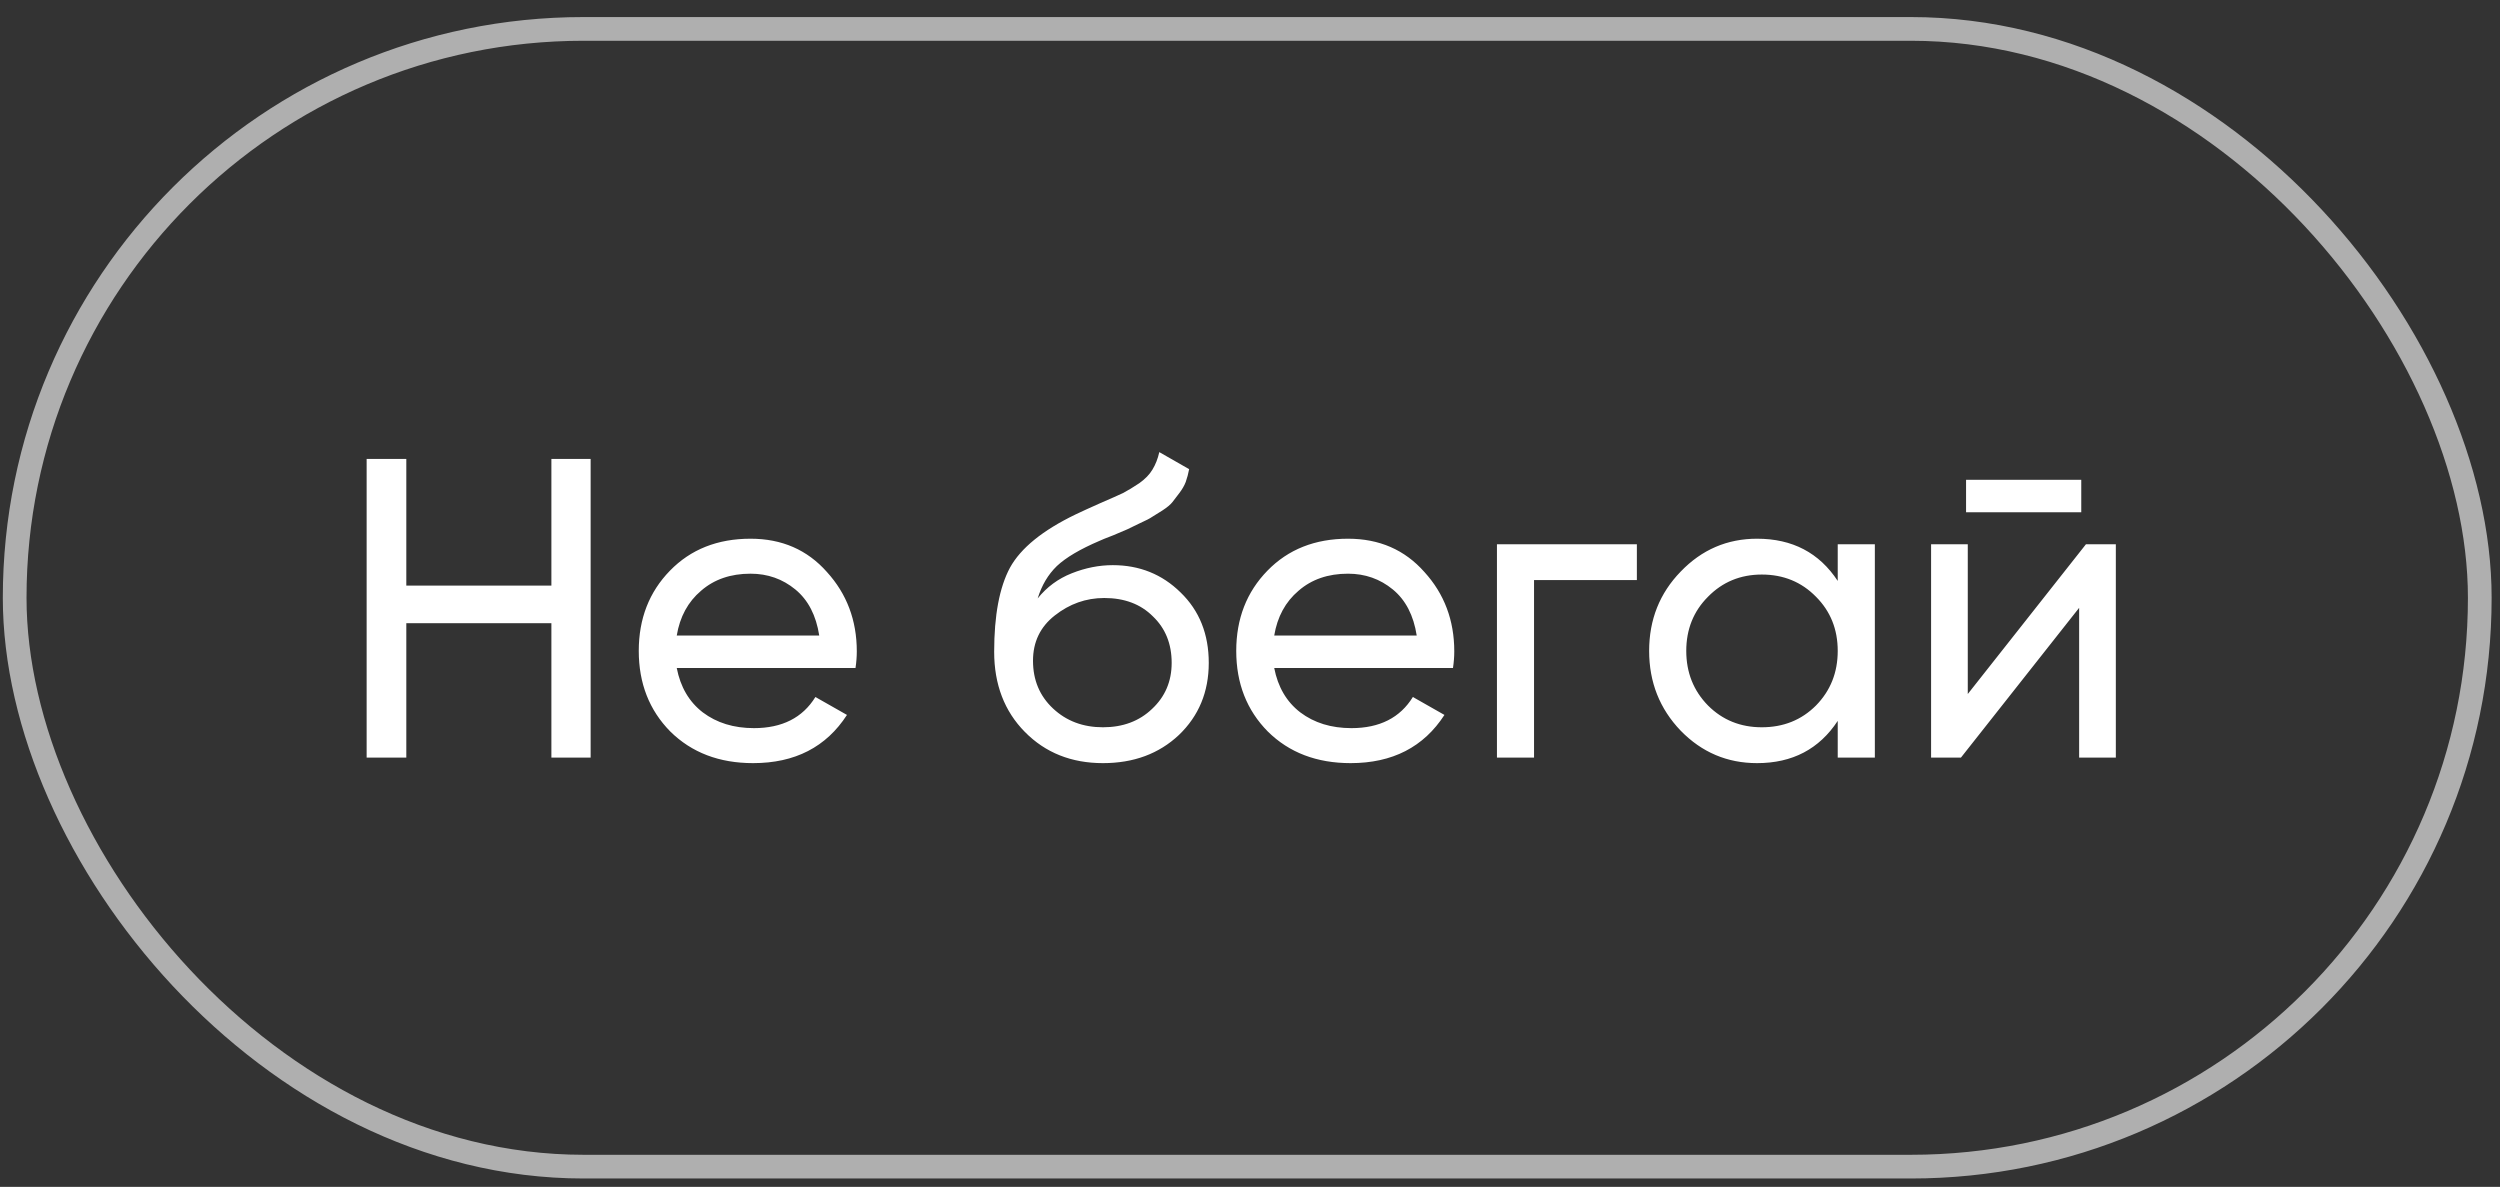
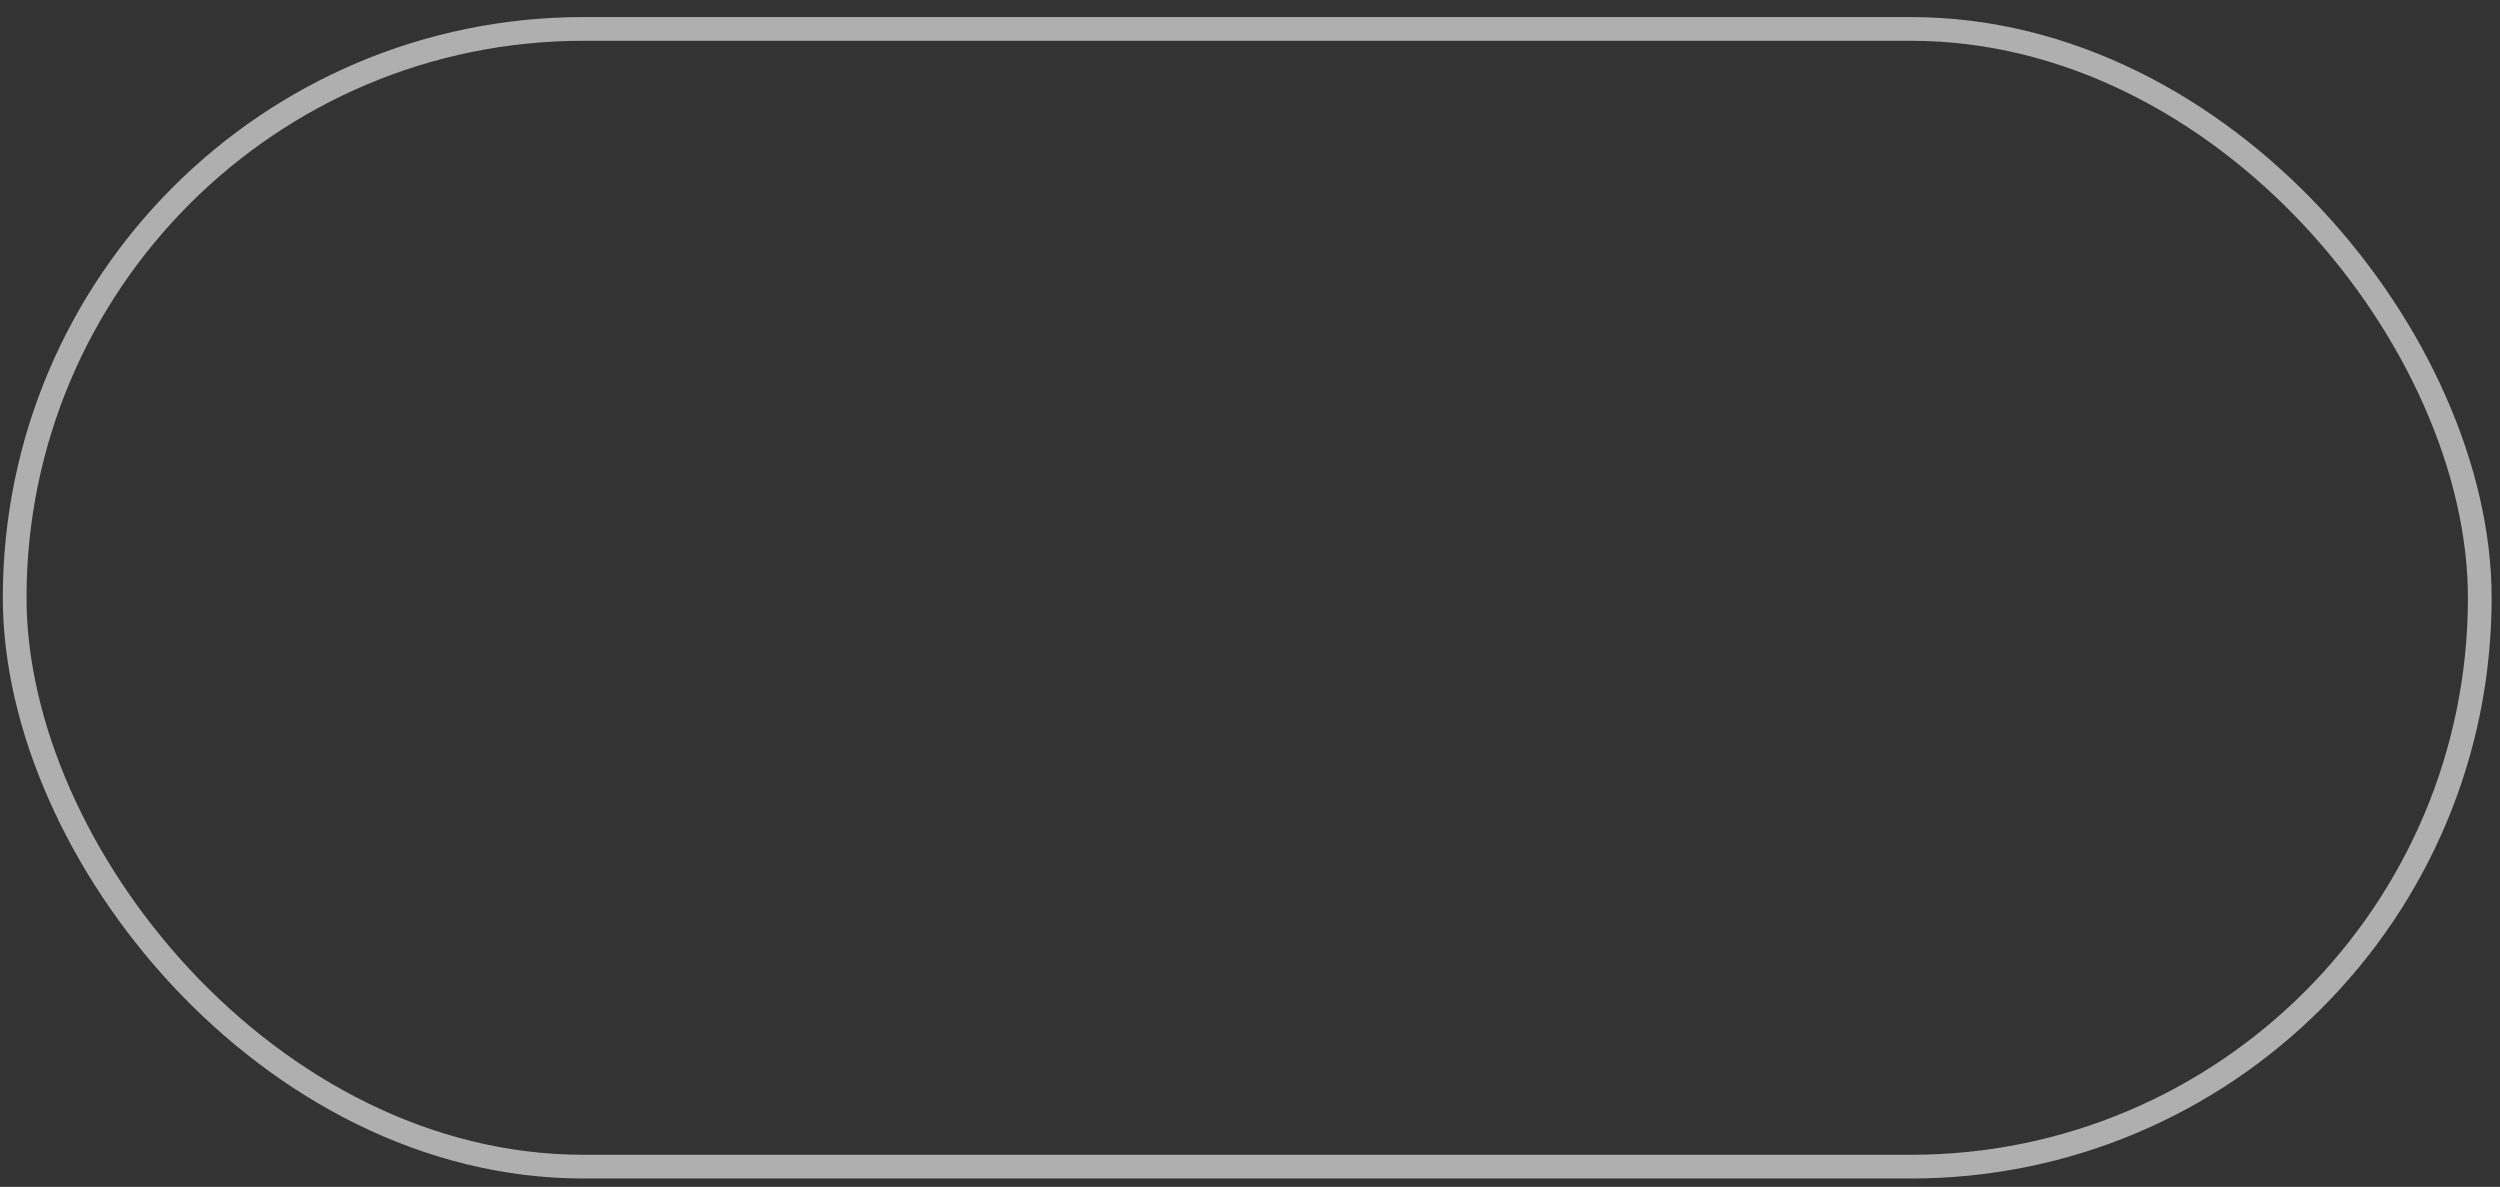
<svg xmlns="http://www.w3.org/2000/svg" width="99" height="47" viewBox="0 0 99 47" fill="none">
  <rect x="0" y="0" width="99" height="47" fill="#333333" stroke="none" />
-   <path d="M21.835 18.173H23.389V30H21.835V24.678H16.09V30H14.519V18.173H16.09V23.191H21.835V18.173ZM26.799 26.452C26.945 27.207 27.289 27.792 27.829 28.209C28.381 28.626 29.057 28.834 29.857 28.834C30.972 28.834 31.783 28.423 32.29 27.601L33.54 28.311C32.718 29.583 31.479 30.22 29.823 30.22C28.483 30.22 27.39 29.803 26.545 28.969C25.712 28.125 25.295 27.06 25.295 25.776C25.295 24.503 25.706 23.445 26.529 22.6C27.351 21.755 28.415 21.333 29.722 21.333C30.961 21.333 31.969 21.772 32.746 22.651C33.534 23.518 33.929 24.565 33.929 25.793C33.929 26.007 33.912 26.227 33.878 26.452H26.799ZM29.722 22.718C28.933 22.718 28.28 22.943 27.762 23.394C27.244 23.833 26.923 24.424 26.799 25.168H32.442C32.318 24.368 32.003 23.76 31.496 23.343C30.989 22.926 30.398 22.718 29.722 22.718ZM43.677 30.22C42.427 30.22 41.397 29.808 40.586 28.986C39.775 28.164 39.369 27.105 39.369 25.81C39.369 24.368 39.578 23.259 39.994 22.482C40.422 21.704 41.29 21 42.596 20.37C42.833 20.257 43.154 20.11 43.559 19.93C43.976 19.75 44.28 19.615 44.471 19.525C44.663 19.424 44.877 19.294 45.114 19.136C45.35 18.967 45.525 18.787 45.637 18.596C45.761 18.393 45.851 18.162 45.908 17.903L47.09 18.579C47.056 18.759 47.011 18.928 46.955 19.086C46.899 19.232 46.814 19.378 46.702 19.525C46.6 19.66 46.51 19.778 46.431 19.88C46.353 19.981 46.217 20.094 46.026 20.218C45.846 20.33 45.711 20.415 45.62 20.471C45.542 20.527 45.378 20.612 45.13 20.724C44.894 20.837 44.731 20.916 44.641 20.961C44.562 20.995 44.376 21.074 44.083 21.198C43.79 21.31 43.61 21.383 43.542 21.417C42.776 21.744 42.213 22.076 41.853 22.414C41.504 22.752 41.25 23.18 41.092 23.698C41.453 23.247 41.903 22.915 42.444 22.701C42.985 22.487 43.525 22.38 44.066 22.38C45.125 22.38 46.02 22.741 46.752 23.462C47.496 24.182 47.867 25.112 47.867 26.249C47.867 27.398 47.473 28.35 46.685 29.105C45.896 29.848 44.894 30.22 43.677 30.22ZM41.701 28.057C42.23 28.553 42.889 28.8 43.677 28.8C44.466 28.8 45.114 28.558 45.62 28.074C46.139 27.59 46.398 26.981 46.398 26.249C46.398 25.495 46.15 24.881 45.654 24.408C45.17 23.923 44.528 23.681 43.728 23.681C43.007 23.681 42.354 23.912 41.768 24.374C41.194 24.824 40.907 25.421 40.907 26.165C40.907 26.931 41.171 27.561 41.701 28.057ZM50.459 26.452C50.605 27.207 50.949 27.792 51.49 28.209C52.041 28.626 52.717 28.834 53.517 28.834C54.632 28.834 55.443 28.423 55.95 27.601L57.2 28.311C56.378 29.583 55.139 30.22 53.483 30.22C52.143 30.22 51.05 29.803 50.206 28.969C49.372 28.125 48.955 27.06 48.955 25.776C48.955 24.503 49.366 23.445 50.189 22.6C51.011 21.755 52.075 21.333 53.382 21.333C54.621 21.333 55.629 21.772 56.406 22.651C57.195 23.518 57.589 24.565 57.589 25.793C57.589 26.007 57.572 26.227 57.538 26.452H50.459ZM53.382 22.718C52.593 22.718 51.94 22.943 51.422 23.394C50.904 23.833 50.583 24.424 50.459 25.168H56.102C55.978 24.368 55.663 23.76 55.156 23.343C54.649 22.926 54.058 22.718 53.382 22.718ZM64.82 21.552V22.971H60.748V30H59.279V21.552H64.82ZM72.774 21.552H74.244V30H72.774V28.547C72.042 29.662 70.978 30.22 69.581 30.22C68.398 30.22 67.39 29.792 66.556 28.936C65.723 28.068 65.306 27.015 65.306 25.776C65.306 24.537 65.723 23.49 66.556 22.634C67.39 21.766 68.398 21.333 69.581 21.333C70.978 21.333 72.042 21.89 72.774 23.005V21.552ZM69.767 28.8C70.623 28.8 71.338 28.513 71.912 27.939C72.487 27.353 72.774 26.632 72.774 25.776C72.774 24.92 72.487 24.205 71.912 23.63C71.338 23.045 70.623 22.752 69.767 22.752C68.922 22.752 68.212 23.045 67.638 23.63C67.063 24.205 66.776 24.92 66.776 25.776C66.776 26.632 67.063 27.353 67.638 27.939C68.212 28.513 68.922 28.8 69.767 28.8ZM77.856 20.285V19.001H82.418V20.285H77.856ZM82.604 21.552H83.787V30H82.334V24.07L77.654 30H76.471V21.552H77.924V27.483L82.604 21.552Z" fill="white" />
  <rect x="0.581" y="1.145" width="97.618" height="45.054" rx="22.527" stroke="#F2F2F2" stroke-opacity="0.65" stroke-width="0.939" />
</svg>